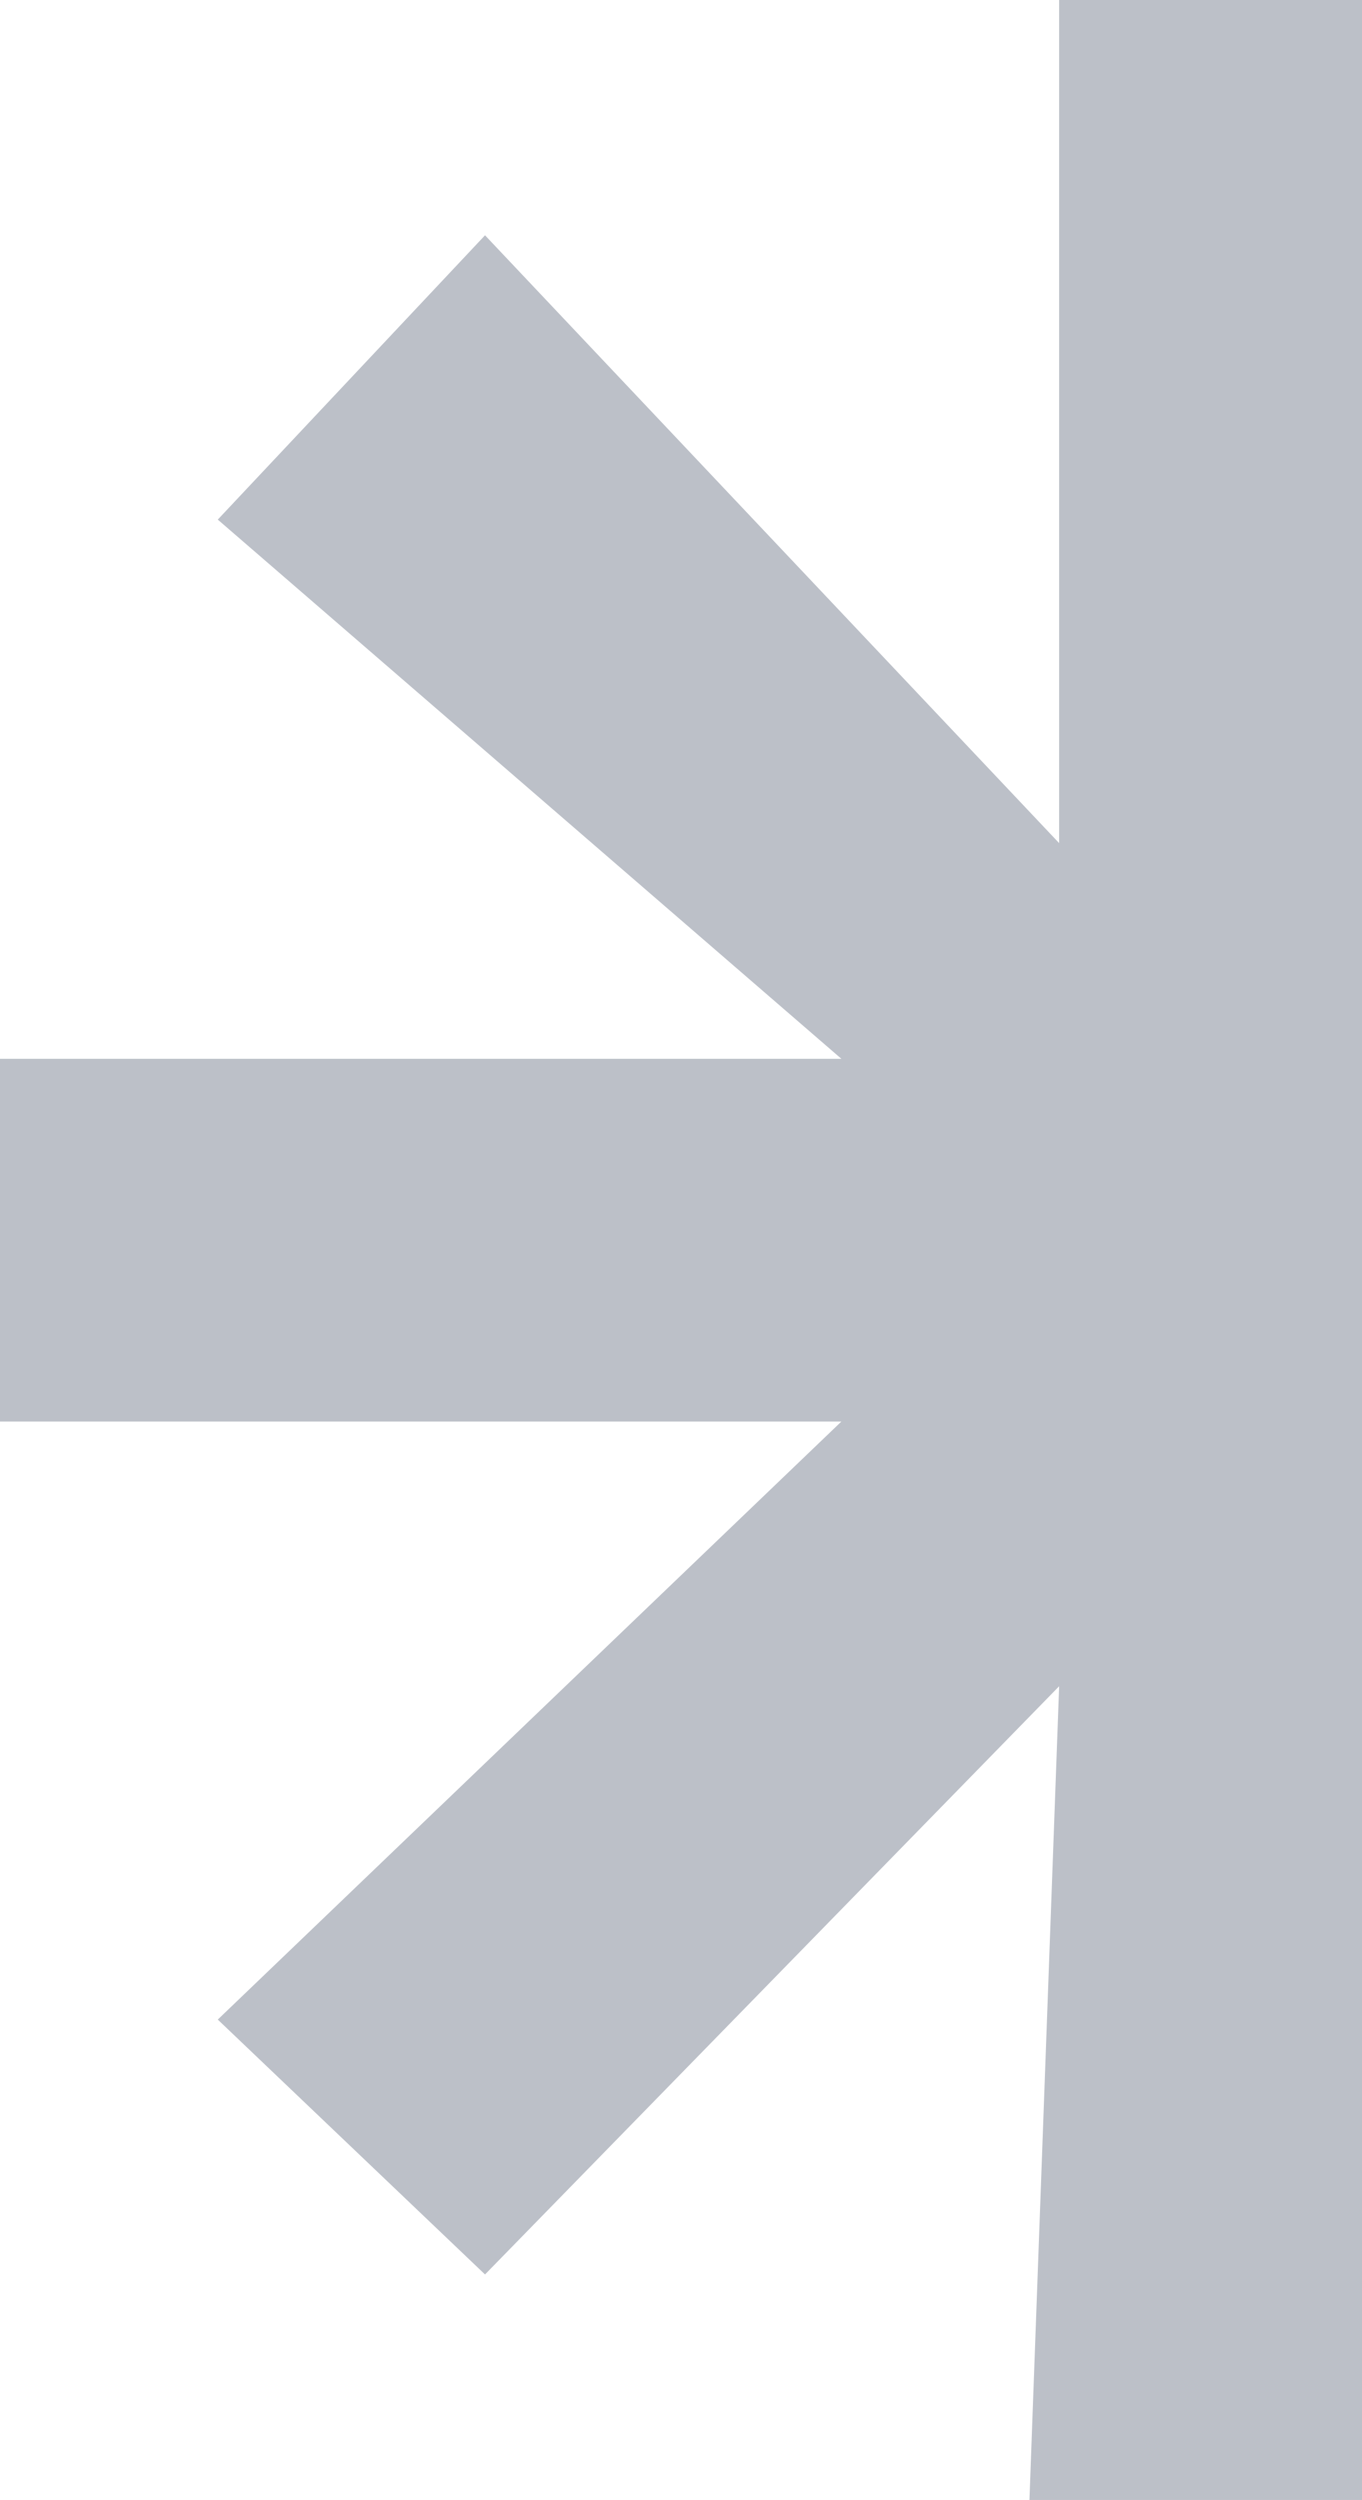
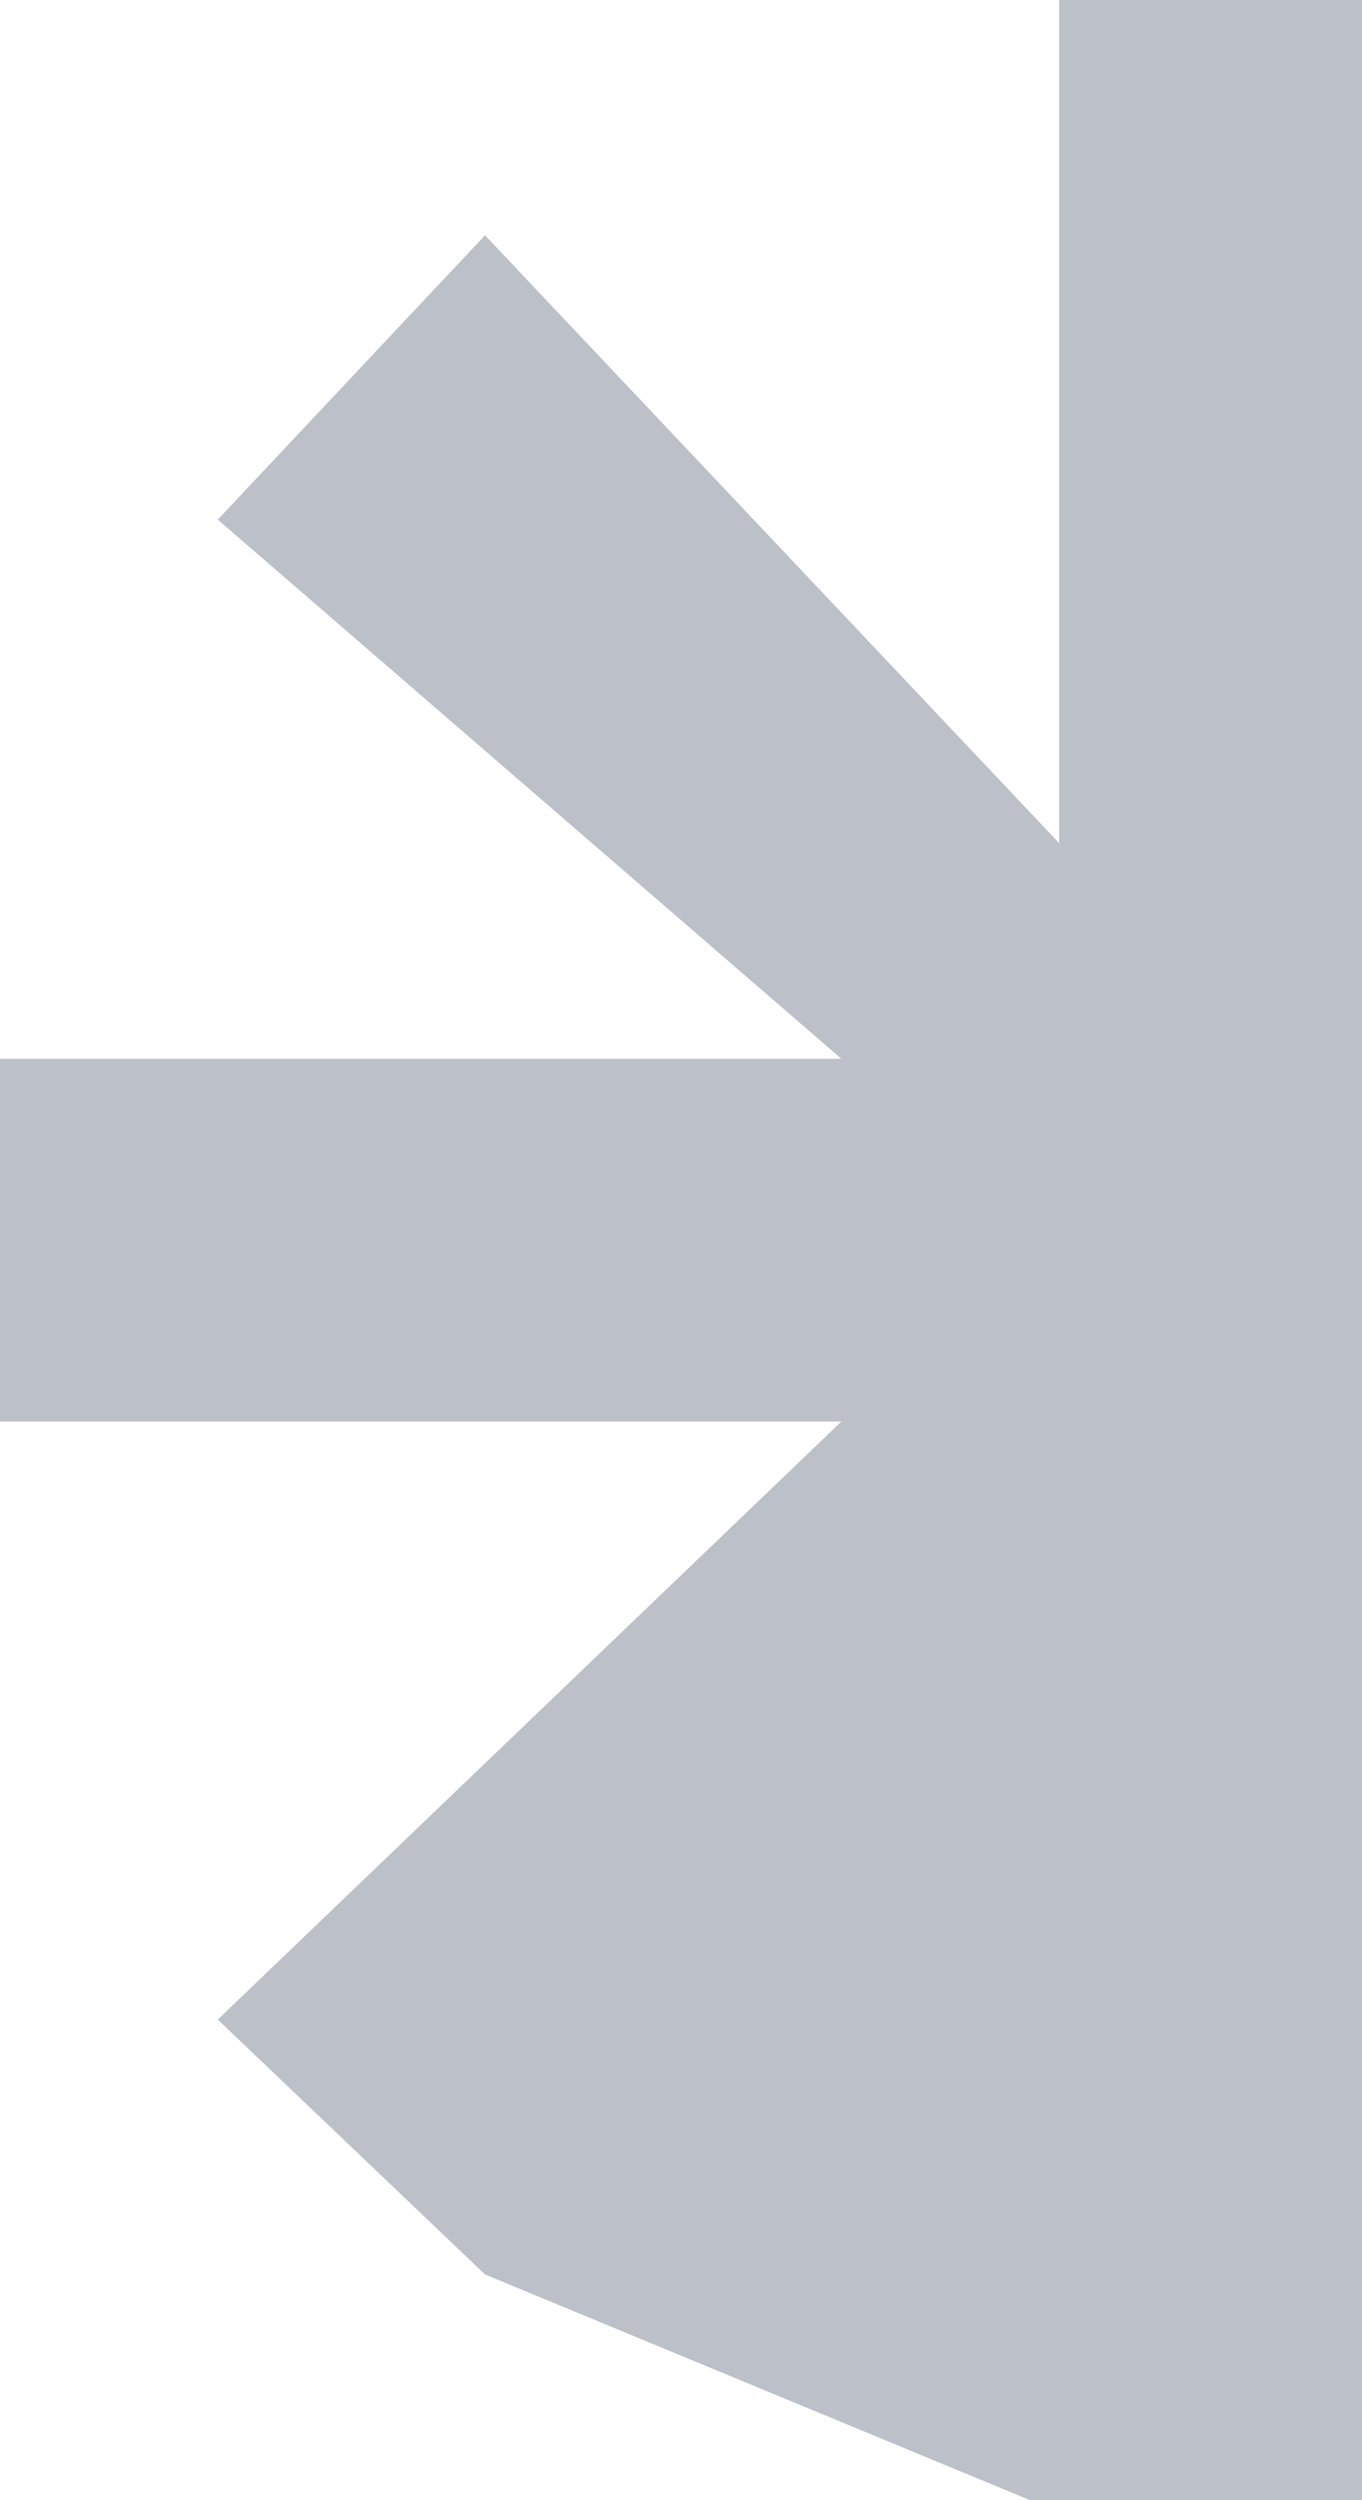
<svg xmlns="http://www.w3.org/2000/svg" width="91" height="167" viewBox="0 0 91 167" fill="none">
-   <path opacity="0.35" d="M70.765 0V56.322L32.406 15.718L14.55 34.71L56.215 70.729H0V94.961H56.215L14.55 134.91L32.406 151.937L70.765 112.643L68.781 167H94.574V112.643L134.255 151.937L151.45 134.91L111.108 94.961H166V70.729H113.753L151.45 34.71L134.255 15.718L94.574 56.322V0H70.765Z" fill="#404A62" />
+   <path opacity="0.35" d="M70.765 0V56.322L32.406 15.718L14.55 34.71L56.215 70.729H0V94.961H56.215L14.55 134.91L32.406 151.937L68.781 167H94.574V112.643L134.255 151.937L151.45 134.91L111.108 94.961H166V70.729H113.753L151.45 34.71L134.255 15.718L94.574 56.322V0H70.765Z" fill="#404A62" />
</svg>